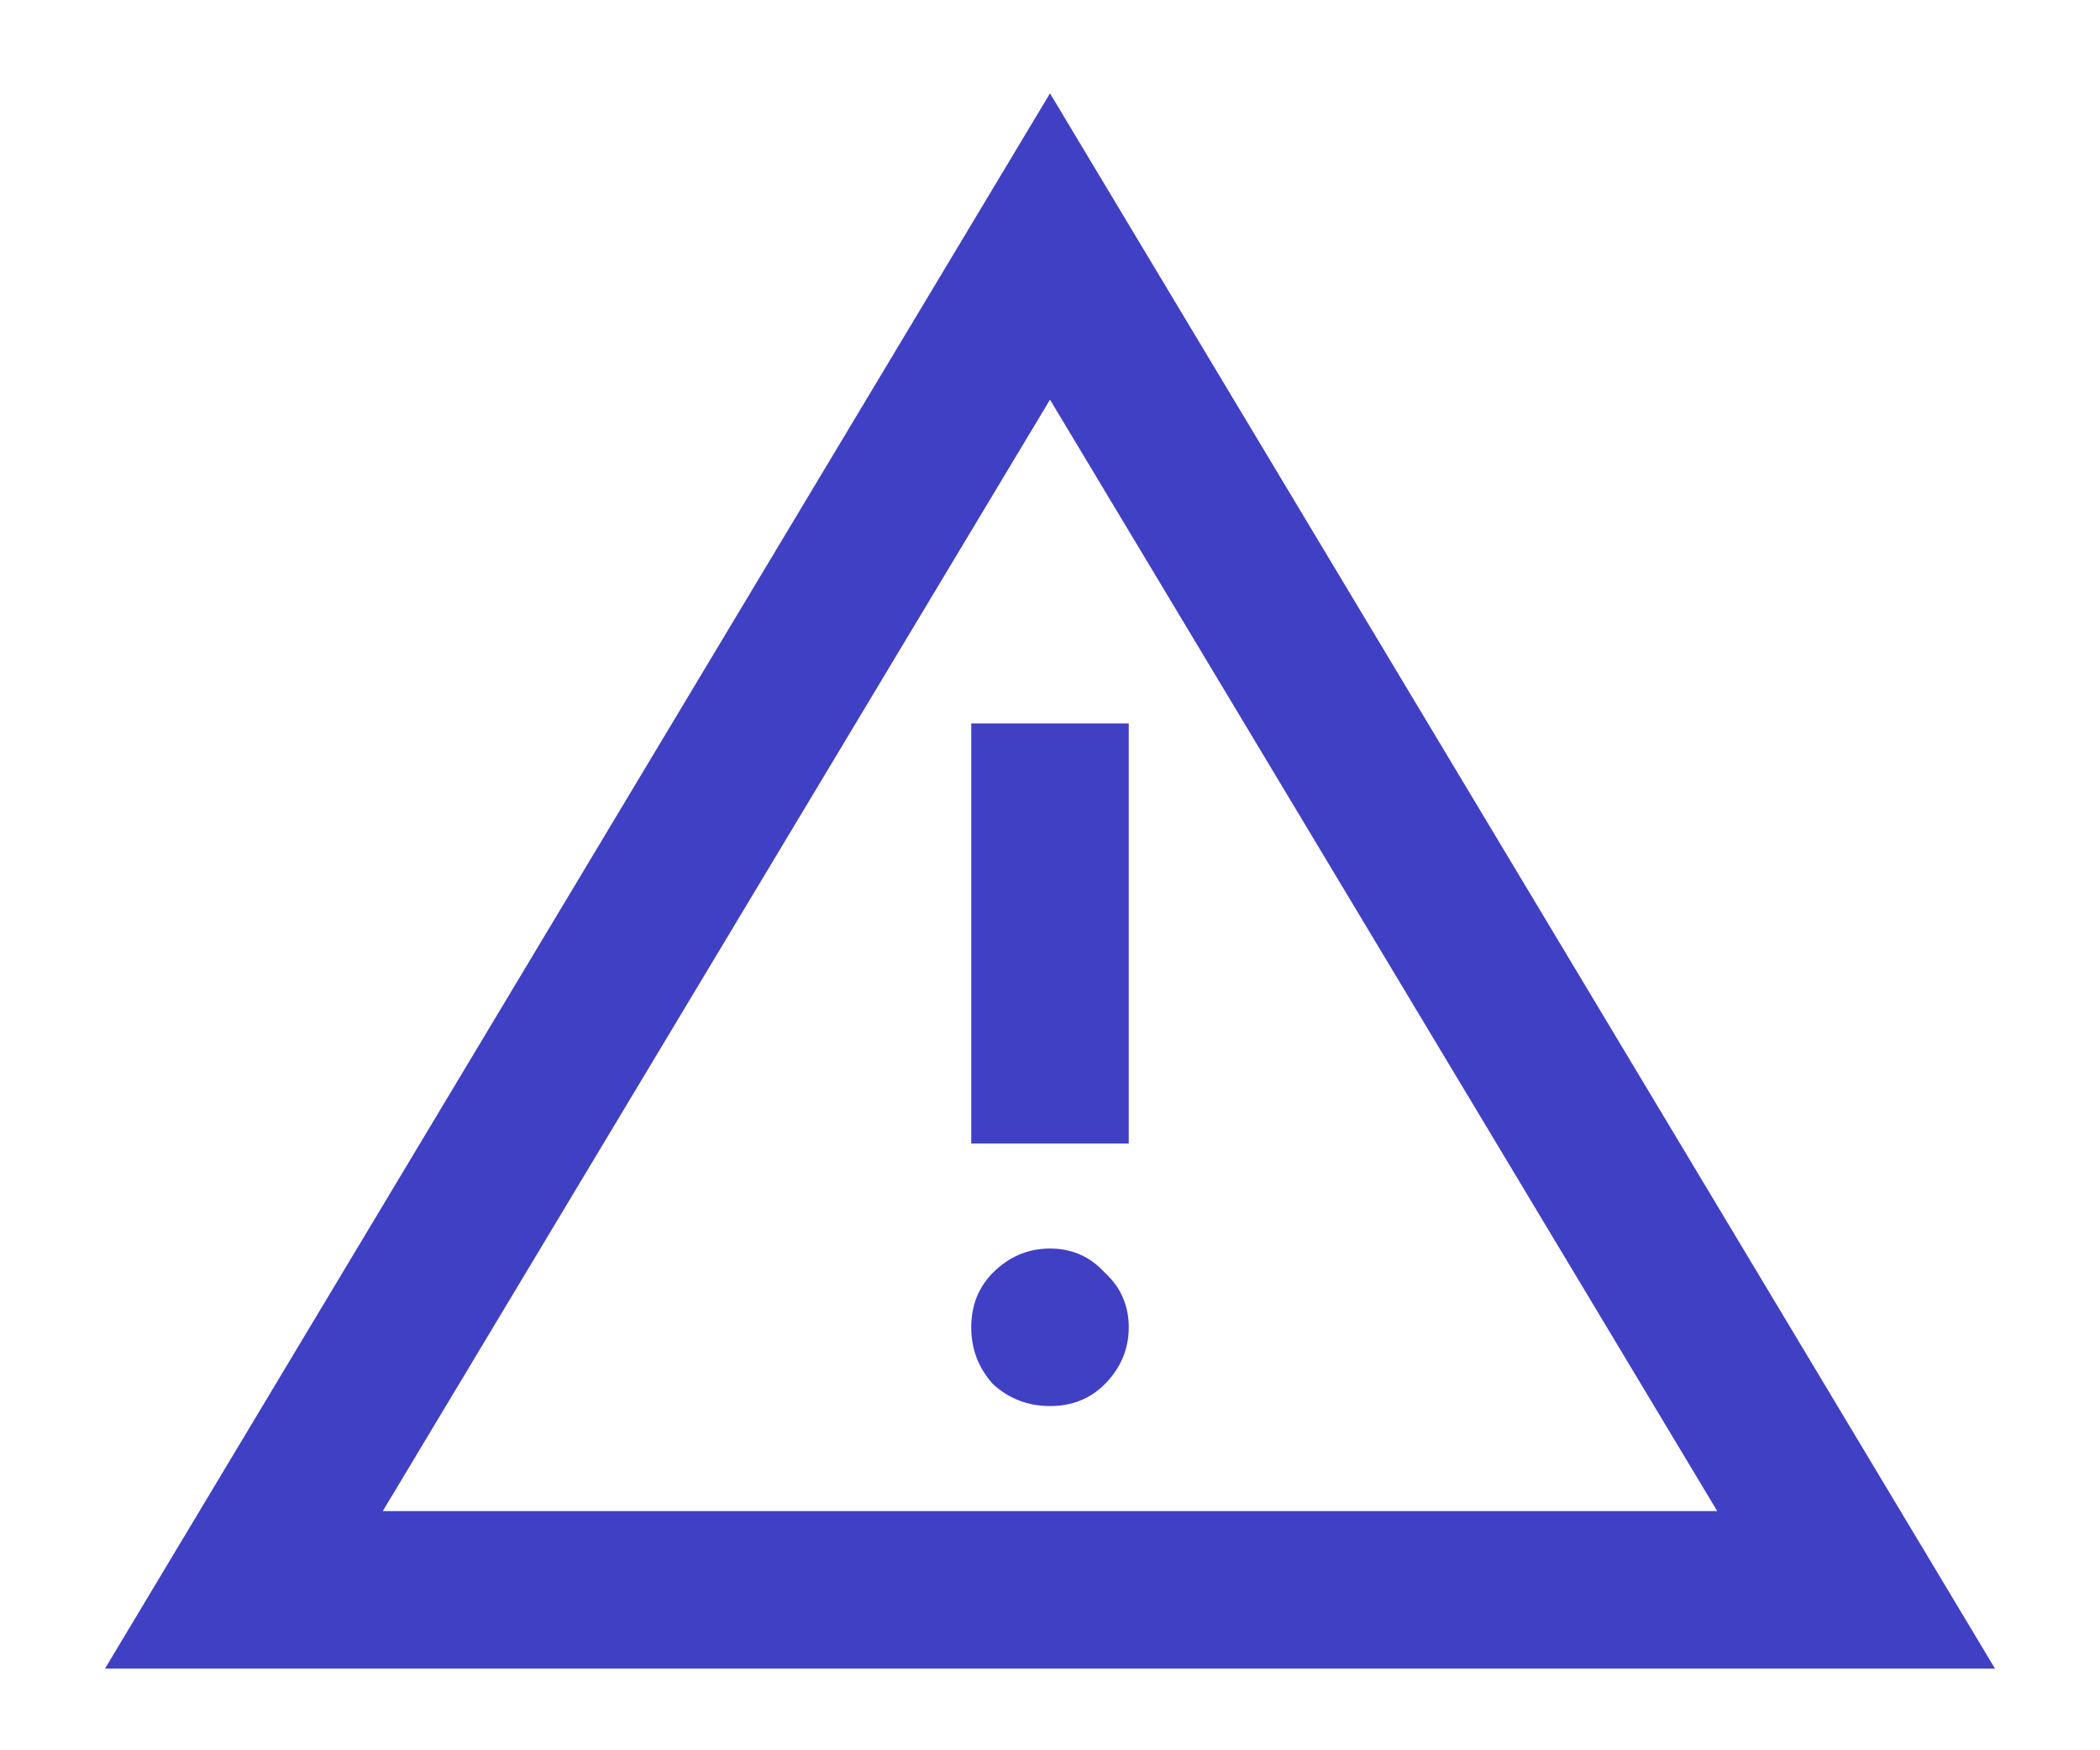
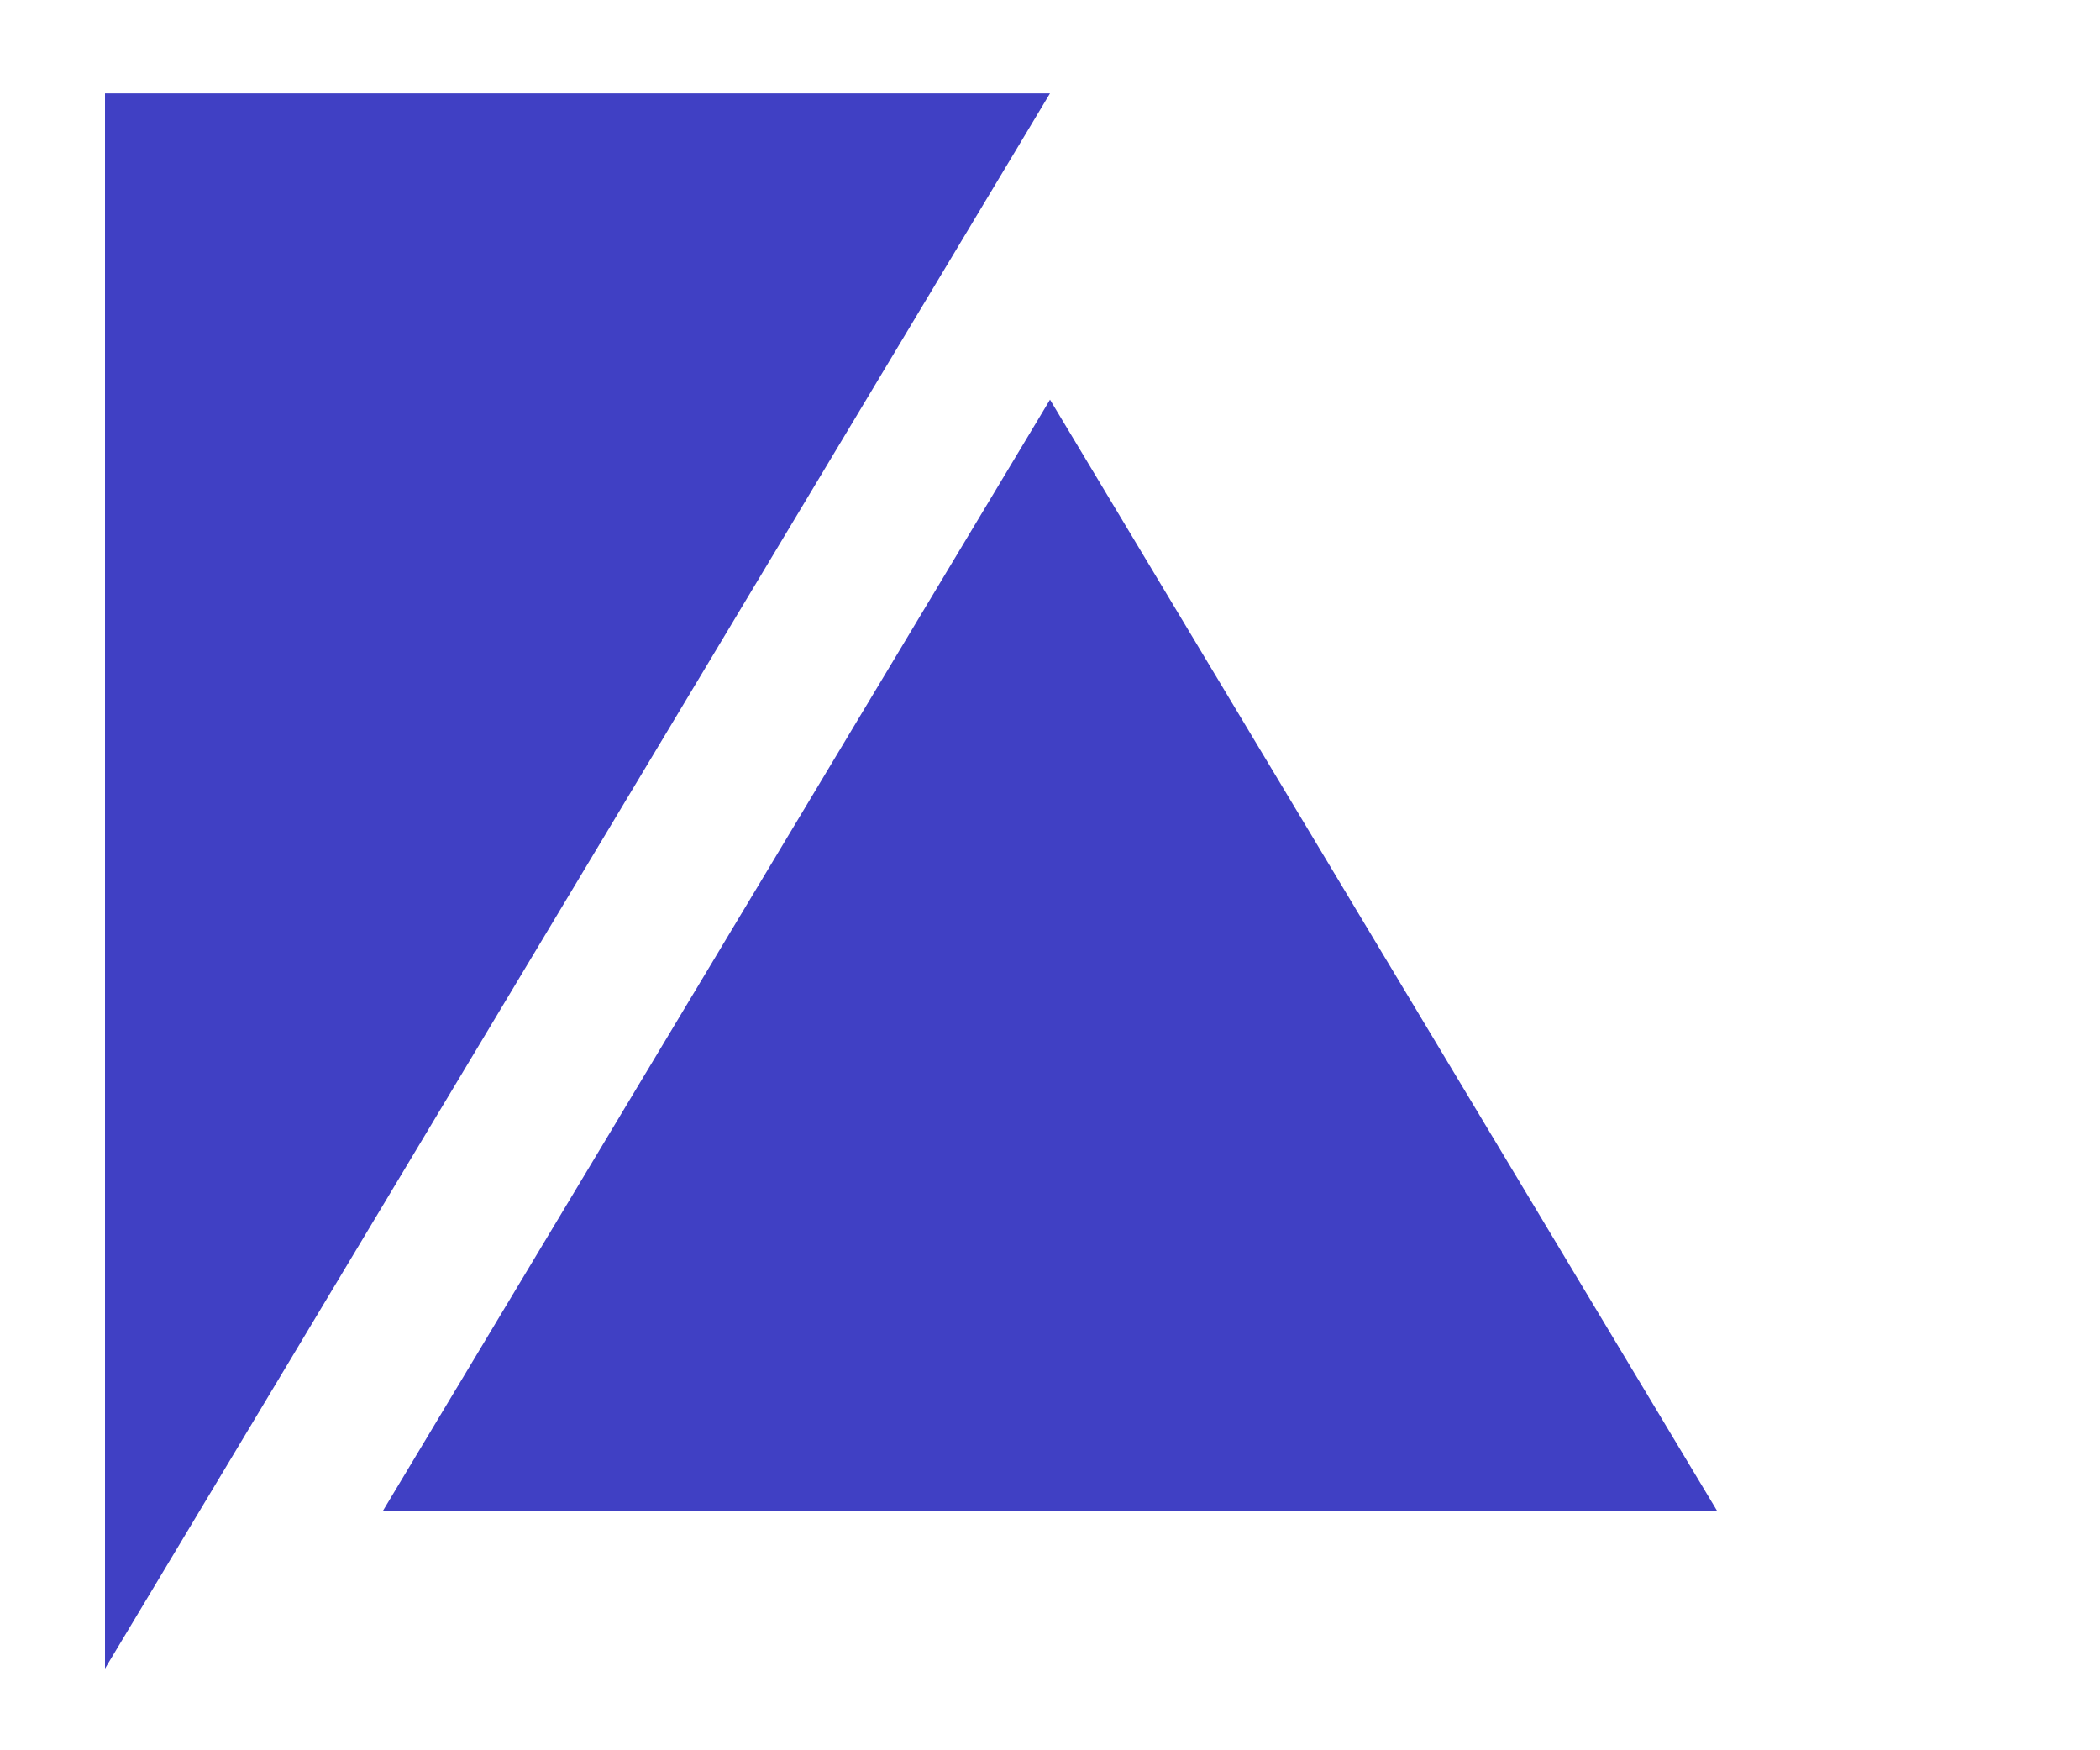
<svg xmlns="http://www.w3.org/2000/svg" width="18" height="15" viewBox="0 0 18 15" fill="none">
-   <path d="M0.9 14.3L9 0.8L17.1 14.3H0.9ZM3.281 12.95H14.719L9 3.425L3.281 12.95ZM9 12.05C9.188 12.05 9.344 11.988 9.469 11.863C9.606 11.725 9.675 11.562 9.675 11.375C9.675 11.188 9.606 11.031 9.469 10.906C9.344 10.769 9.188 10.7 9 10.7C8.812 10.7 8.65 10.769 8.512 10.906C8.387 11.031 8.325 11.188 8.325 11.375C8.325 11.562 8.387 11.725 8.512 11.863C8.65 11.988 8.812 12.05 9 12.05ZM8.325 9.8H9.675V6.2H8.325V9.8Z" fill="#4040C4" />
+   <path d="M0.9 14.3L9 0.8H0.9ZM3.281 12.95H14.719L9 3.425L3.281 12.95ZM9 12.05C9.188 12.05 9.344 11.988 9.469 11.863C9.606 11.725 9.675 11.562 9.675 11.375C9.675 11.188 9.606 11.031 9.469 10.906C9.344 10.769 9.188 10.7 9 10.7C8.812 10.7 8.65 10.769 8.512 10.906C8.387 11.031 8.325 11.188 8.325 11.375C8.325 11.562 8.387 11.725 8.512 11.863C8.65 11.988 8.812 12.05 9 12.05ZM8.325 9.8H9.675V6.2H8.325V9.8Z" fill="#4040C4" />
</svg>